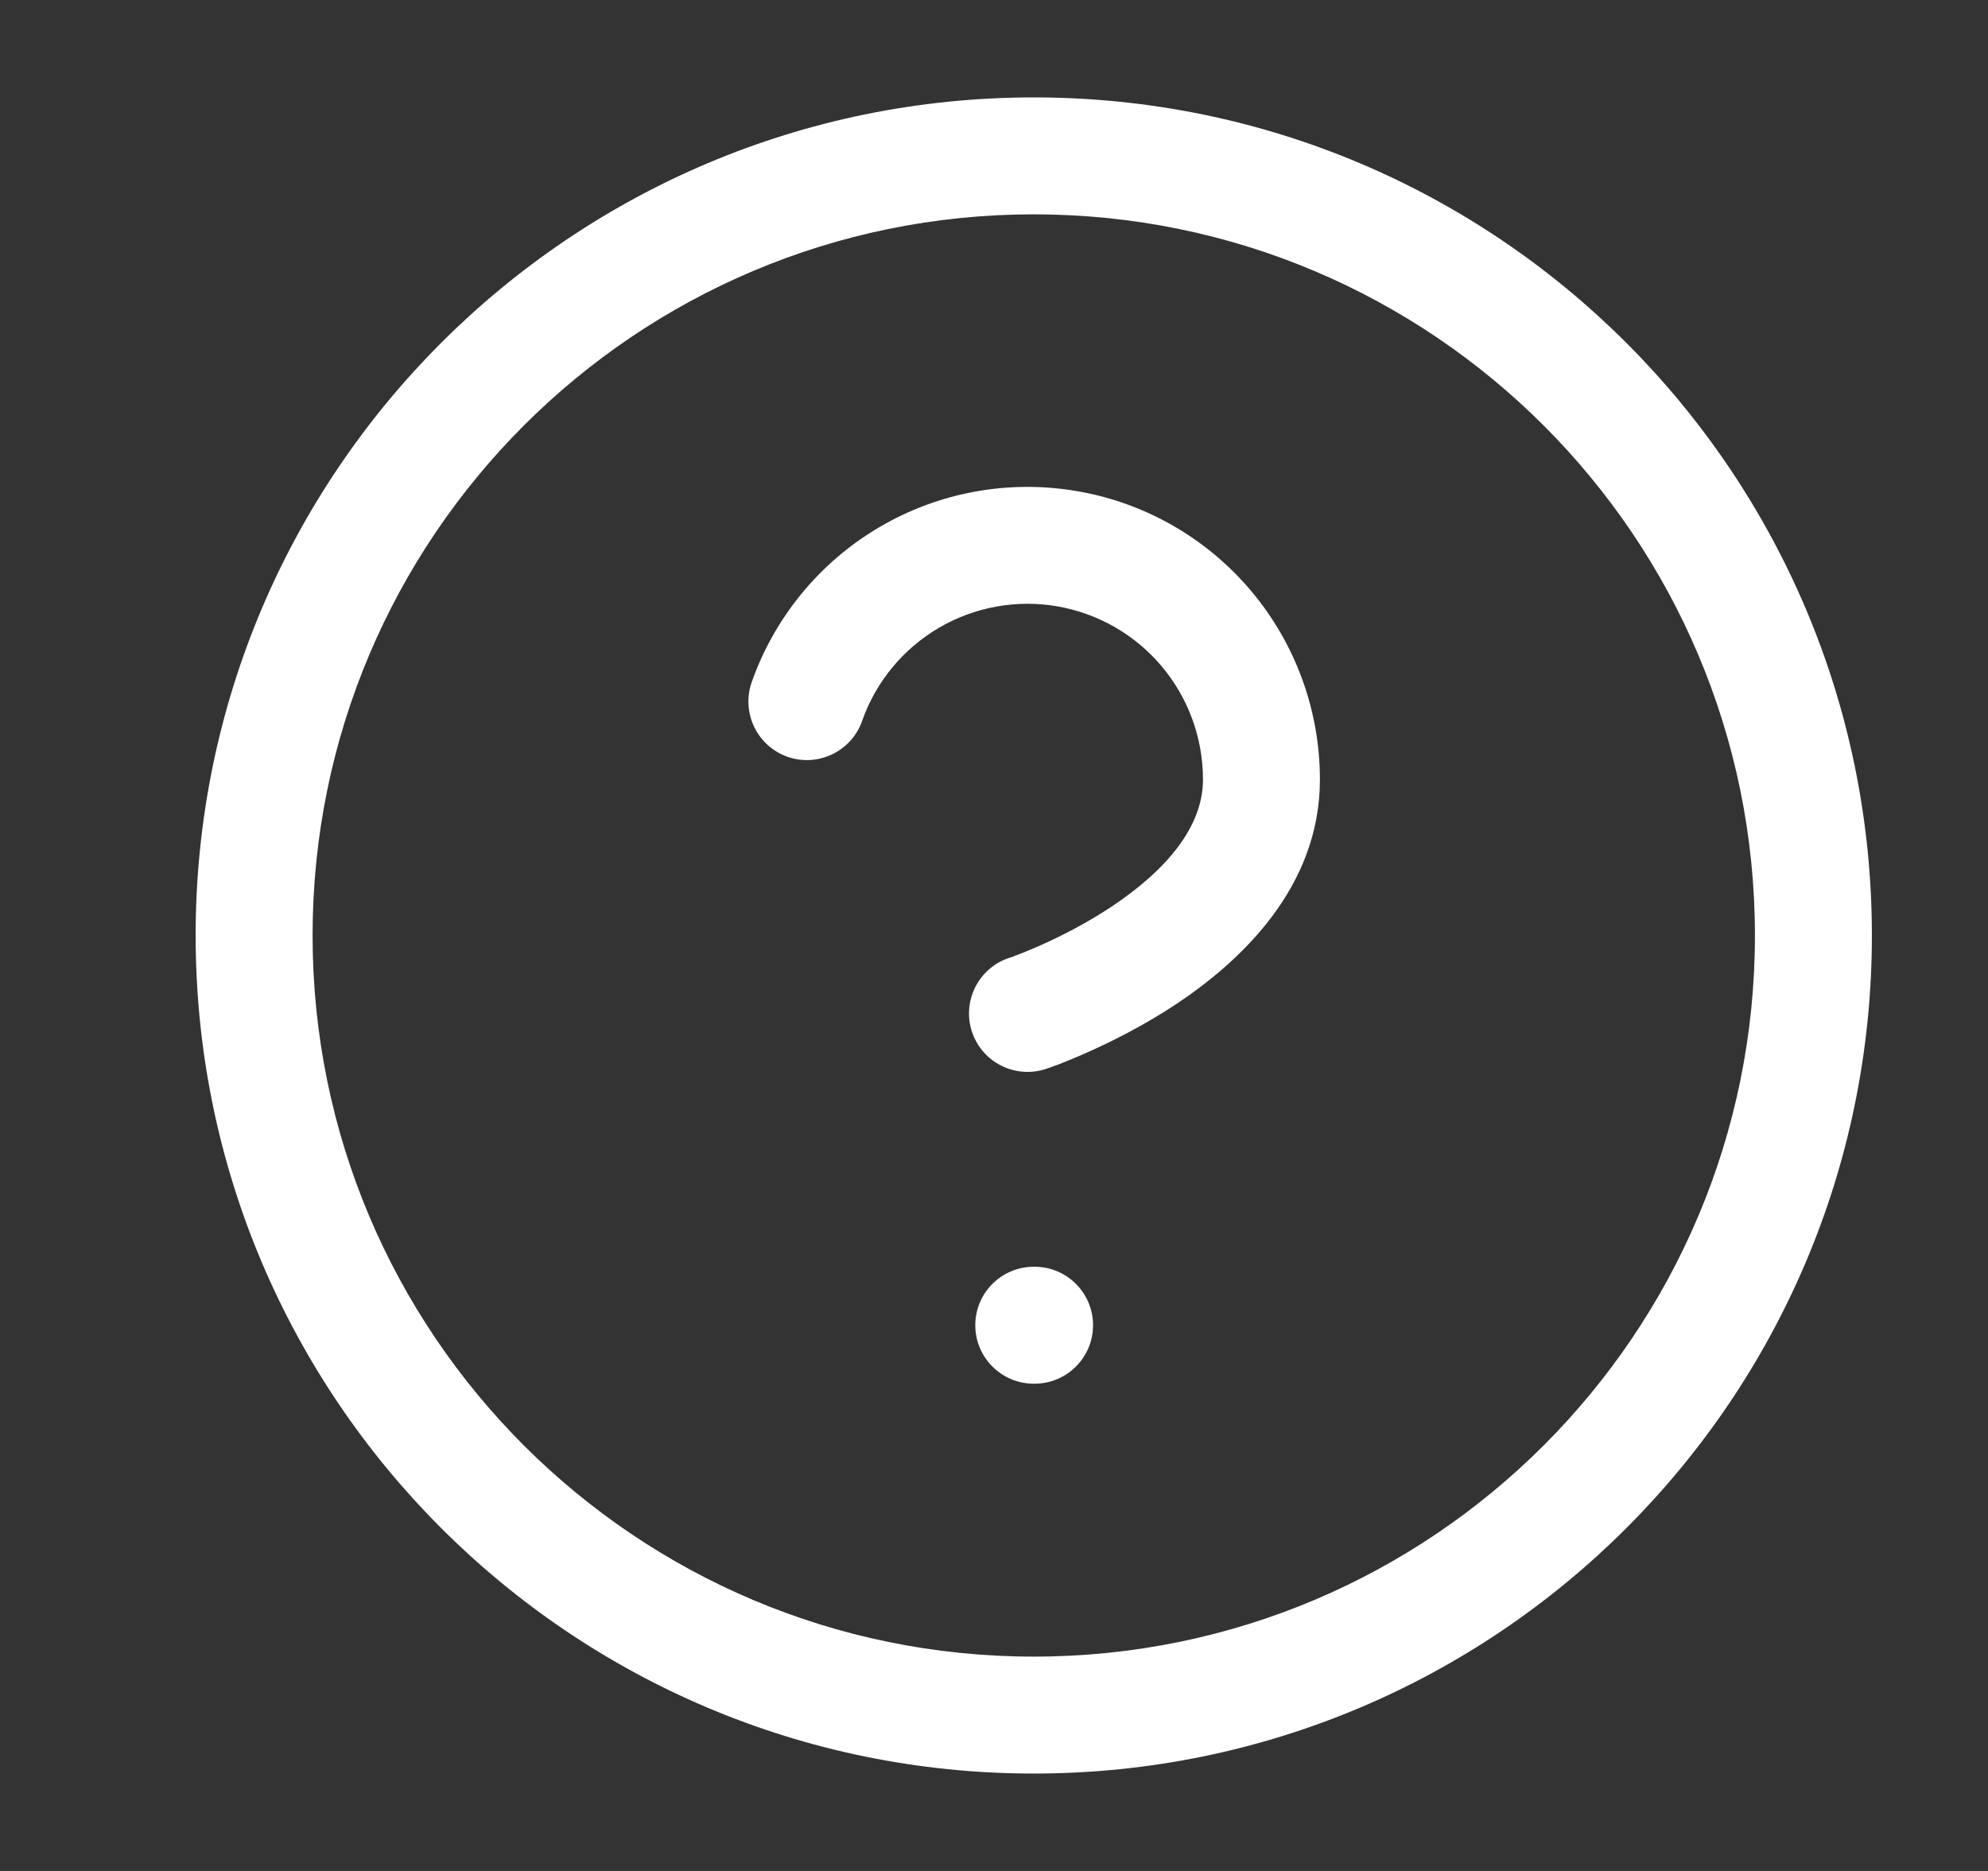
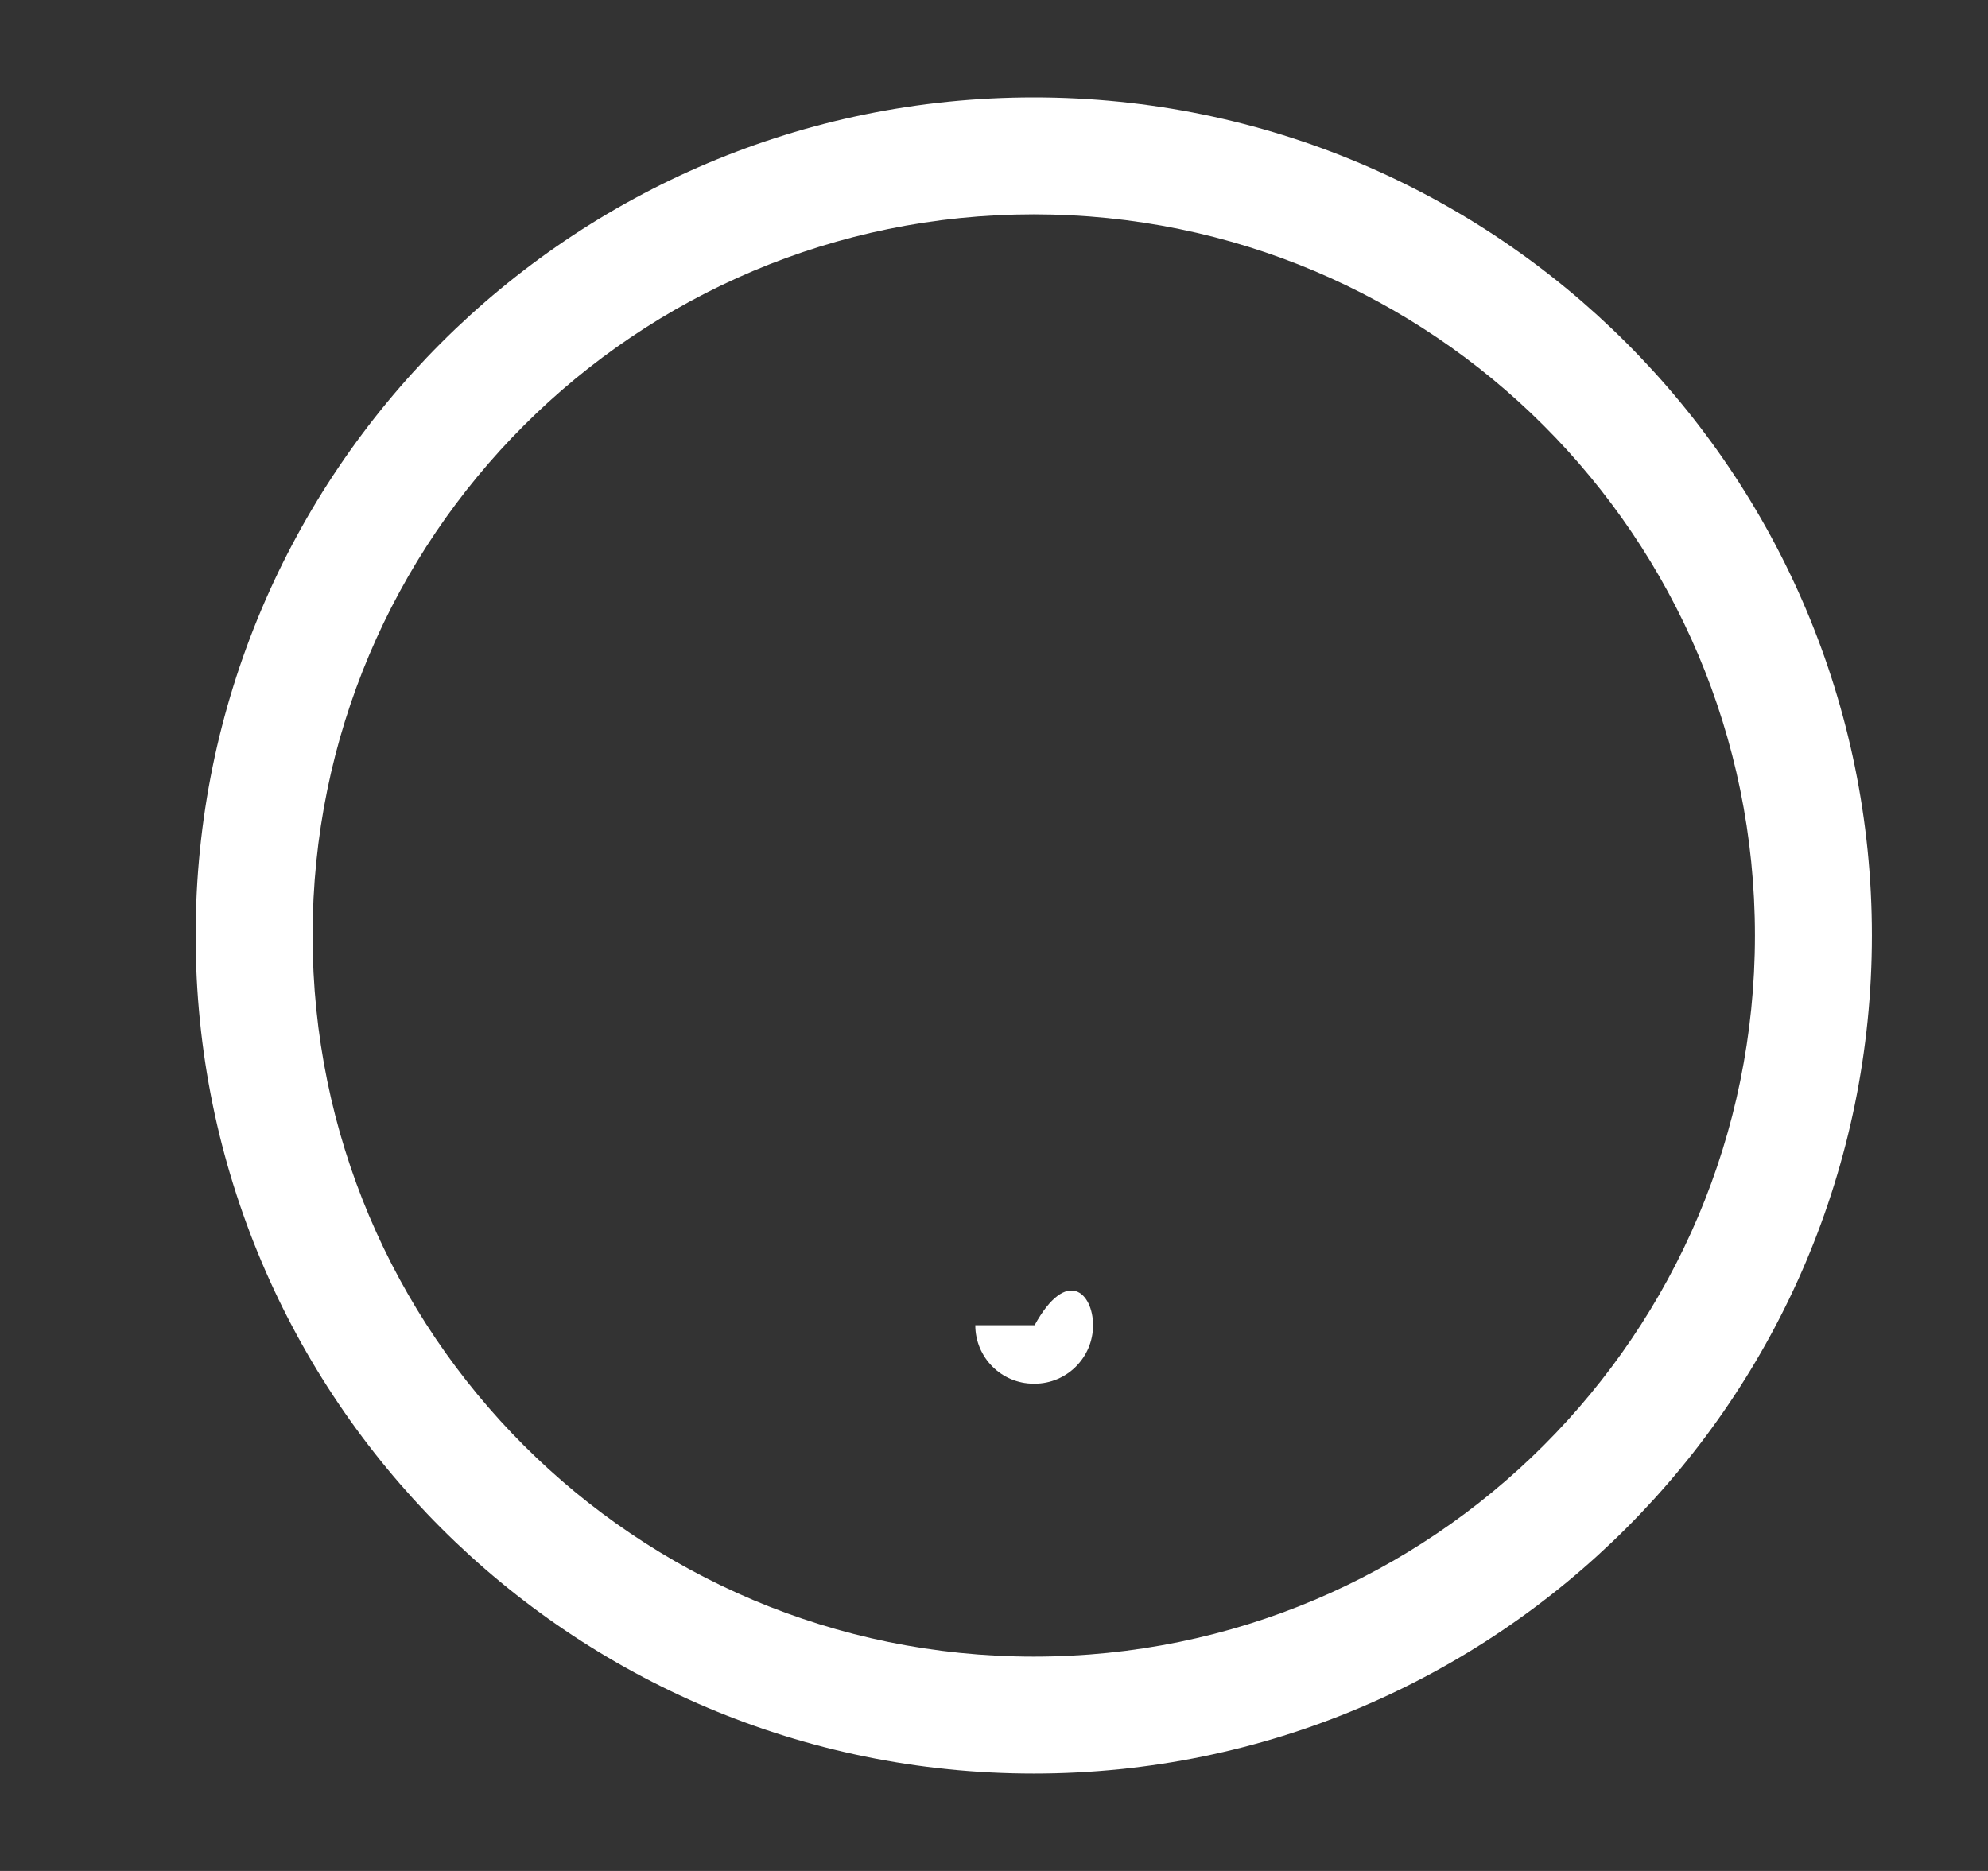
<svg xmlns="http://www.w3.org/2000/svg" width="17" height="16" viewBox="0 0 17 16" fill="none">
  <rect x="0" y="0" width="17" height="16" fill="#333333" stroke="none" />
  <g clip-path="url(#clip0_1071_56593)">
    <path fill-rule="evenodd" clip-rule="evenodd" d="M8.84 1.833C5.434 1.833 2.673 4.594 2.673 8C2.673 11.406 5.434 14.167 8.84 14.167C12.246 14.167 15.007 11.406 15.007 8C15.007 4.594 12.246 1.833 8.84 1.833ZM1.673 8C1.673 4.042 4.882 0.833 8.84 0.833C12.798 0.833 16.007 4.042 16.007 8C16.007 11.958 12.798 15.167 8.84 15.167C4.882 15.167 1.673 11.958 1.673 8Z" fill="white" />
-     <path fill-rule="evenodd" clip-rule="evenodd" d="M9.04 5.185C8.691 5.125 8.332 5.191 8.027 5.37C7.721 5.55 7.489 5.832 7.372 6.166C7.28 6.426 6.995 6.563 6.734 6.472C6.474 6.38 6.337 6.094 6.428 5.834C6.624 5.277 7.011 4.807 7.52 4.508C8.029 4.209 8.627 4.1 9.209 4.2C9.791 4.299 10.319 4.602 10.699 5.054C11.079 5.505 11.287 6.077 11.287 6.667C11.287 7.599 10.594 8.229 10.064 8.583C9.784 8.769 9.507 8.907 9.302 8.998C9.199 9.044 9.113 9.079 9.051 9.103C9.02 9.114 8.995 9.123 8.977 9.13L8.955 9.137L8.949 9.14L8.946 9.14L8.945 9.141C8.945 9.141 8.945 9.141 8.787 8.667L8.945 9.141C8.683 9.228 8.4 9.087 8.312 8.825C8.225 8.563 8.366 8.28 8.628 8.192C8.628 8.192 8.628 8.193 8.628 8.192L8.63 8.192L8.642 8.188C8.653 8.184 8.671 8.177 8.695 8.168C8.742 8.15 8.812 8.122 8.896 8.085C9.066 8.009 9.29 7.897 9.509 7.751C9.979 7.437 10.287 7.068 10.287 6.667L10.287 6.666C10.287 6.312 10.162 5.969 9.934 5.698C9.706 5.427 9.389 5.245 9.04 5.185Z" fill="white" />
-     <path fill-rule="evenodd" clip-rule="evenodd" d="M8.34 11.333C8.34 11.057 8.564 10.833 8.84 10.833H8.847C9.123 10.833 9.347 11.057 9.347 11.333C9.347 11.609 9.123 11.833 8.847 11.833H8.84C8.564 11.833 8.34 11.609 8.34 11.333Z" fill="white" />
+     <path fill-rule="evenodd" clip-rule="evenodd" d="M8.34 11.333H8.847C9.123 10.833 9.347 11.057 9.347 11.333C9.347 11.609 9.123 11.833 8.847 11.833H8.84C8.564 11.833 8.34 11.609 8.34 11.333Z" fill="white" />
  </g>
  <defs>
    <clipPath id="clip0_1071_56593">
      <rect width="16" height="16" fill="white" transform="translate(0.84)" />
    </clipPath>
  </defs>
</svg>